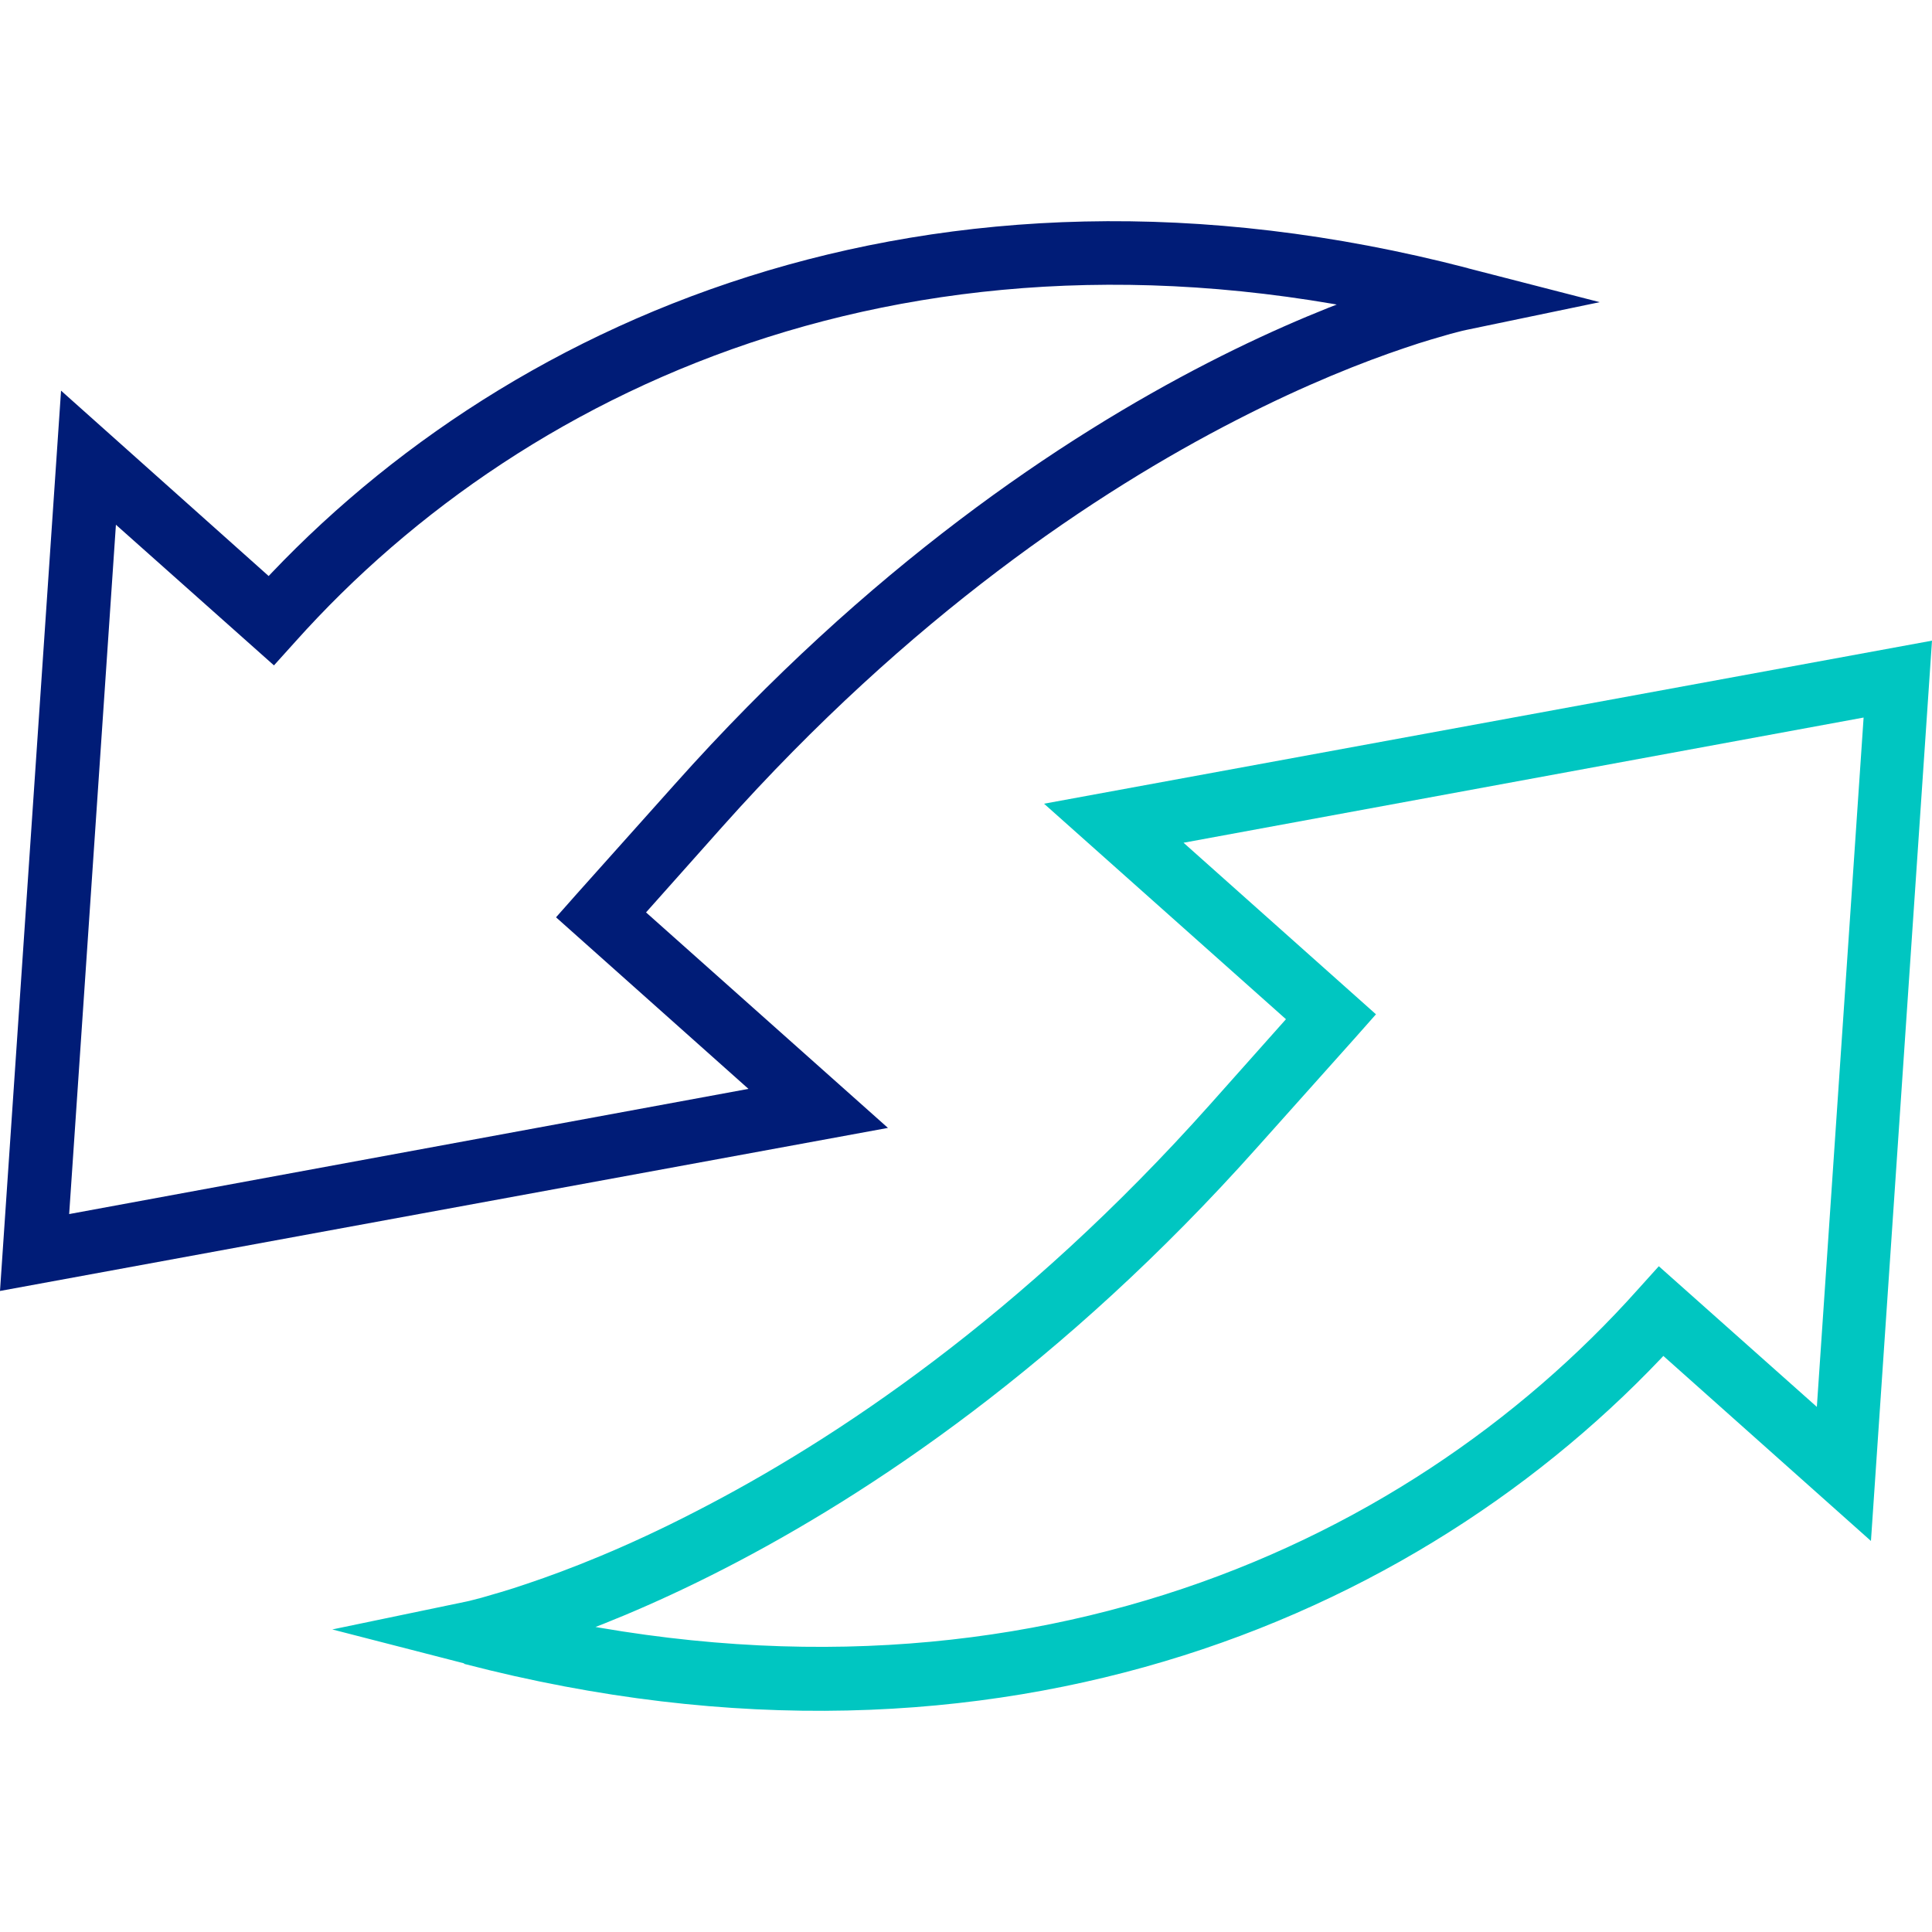
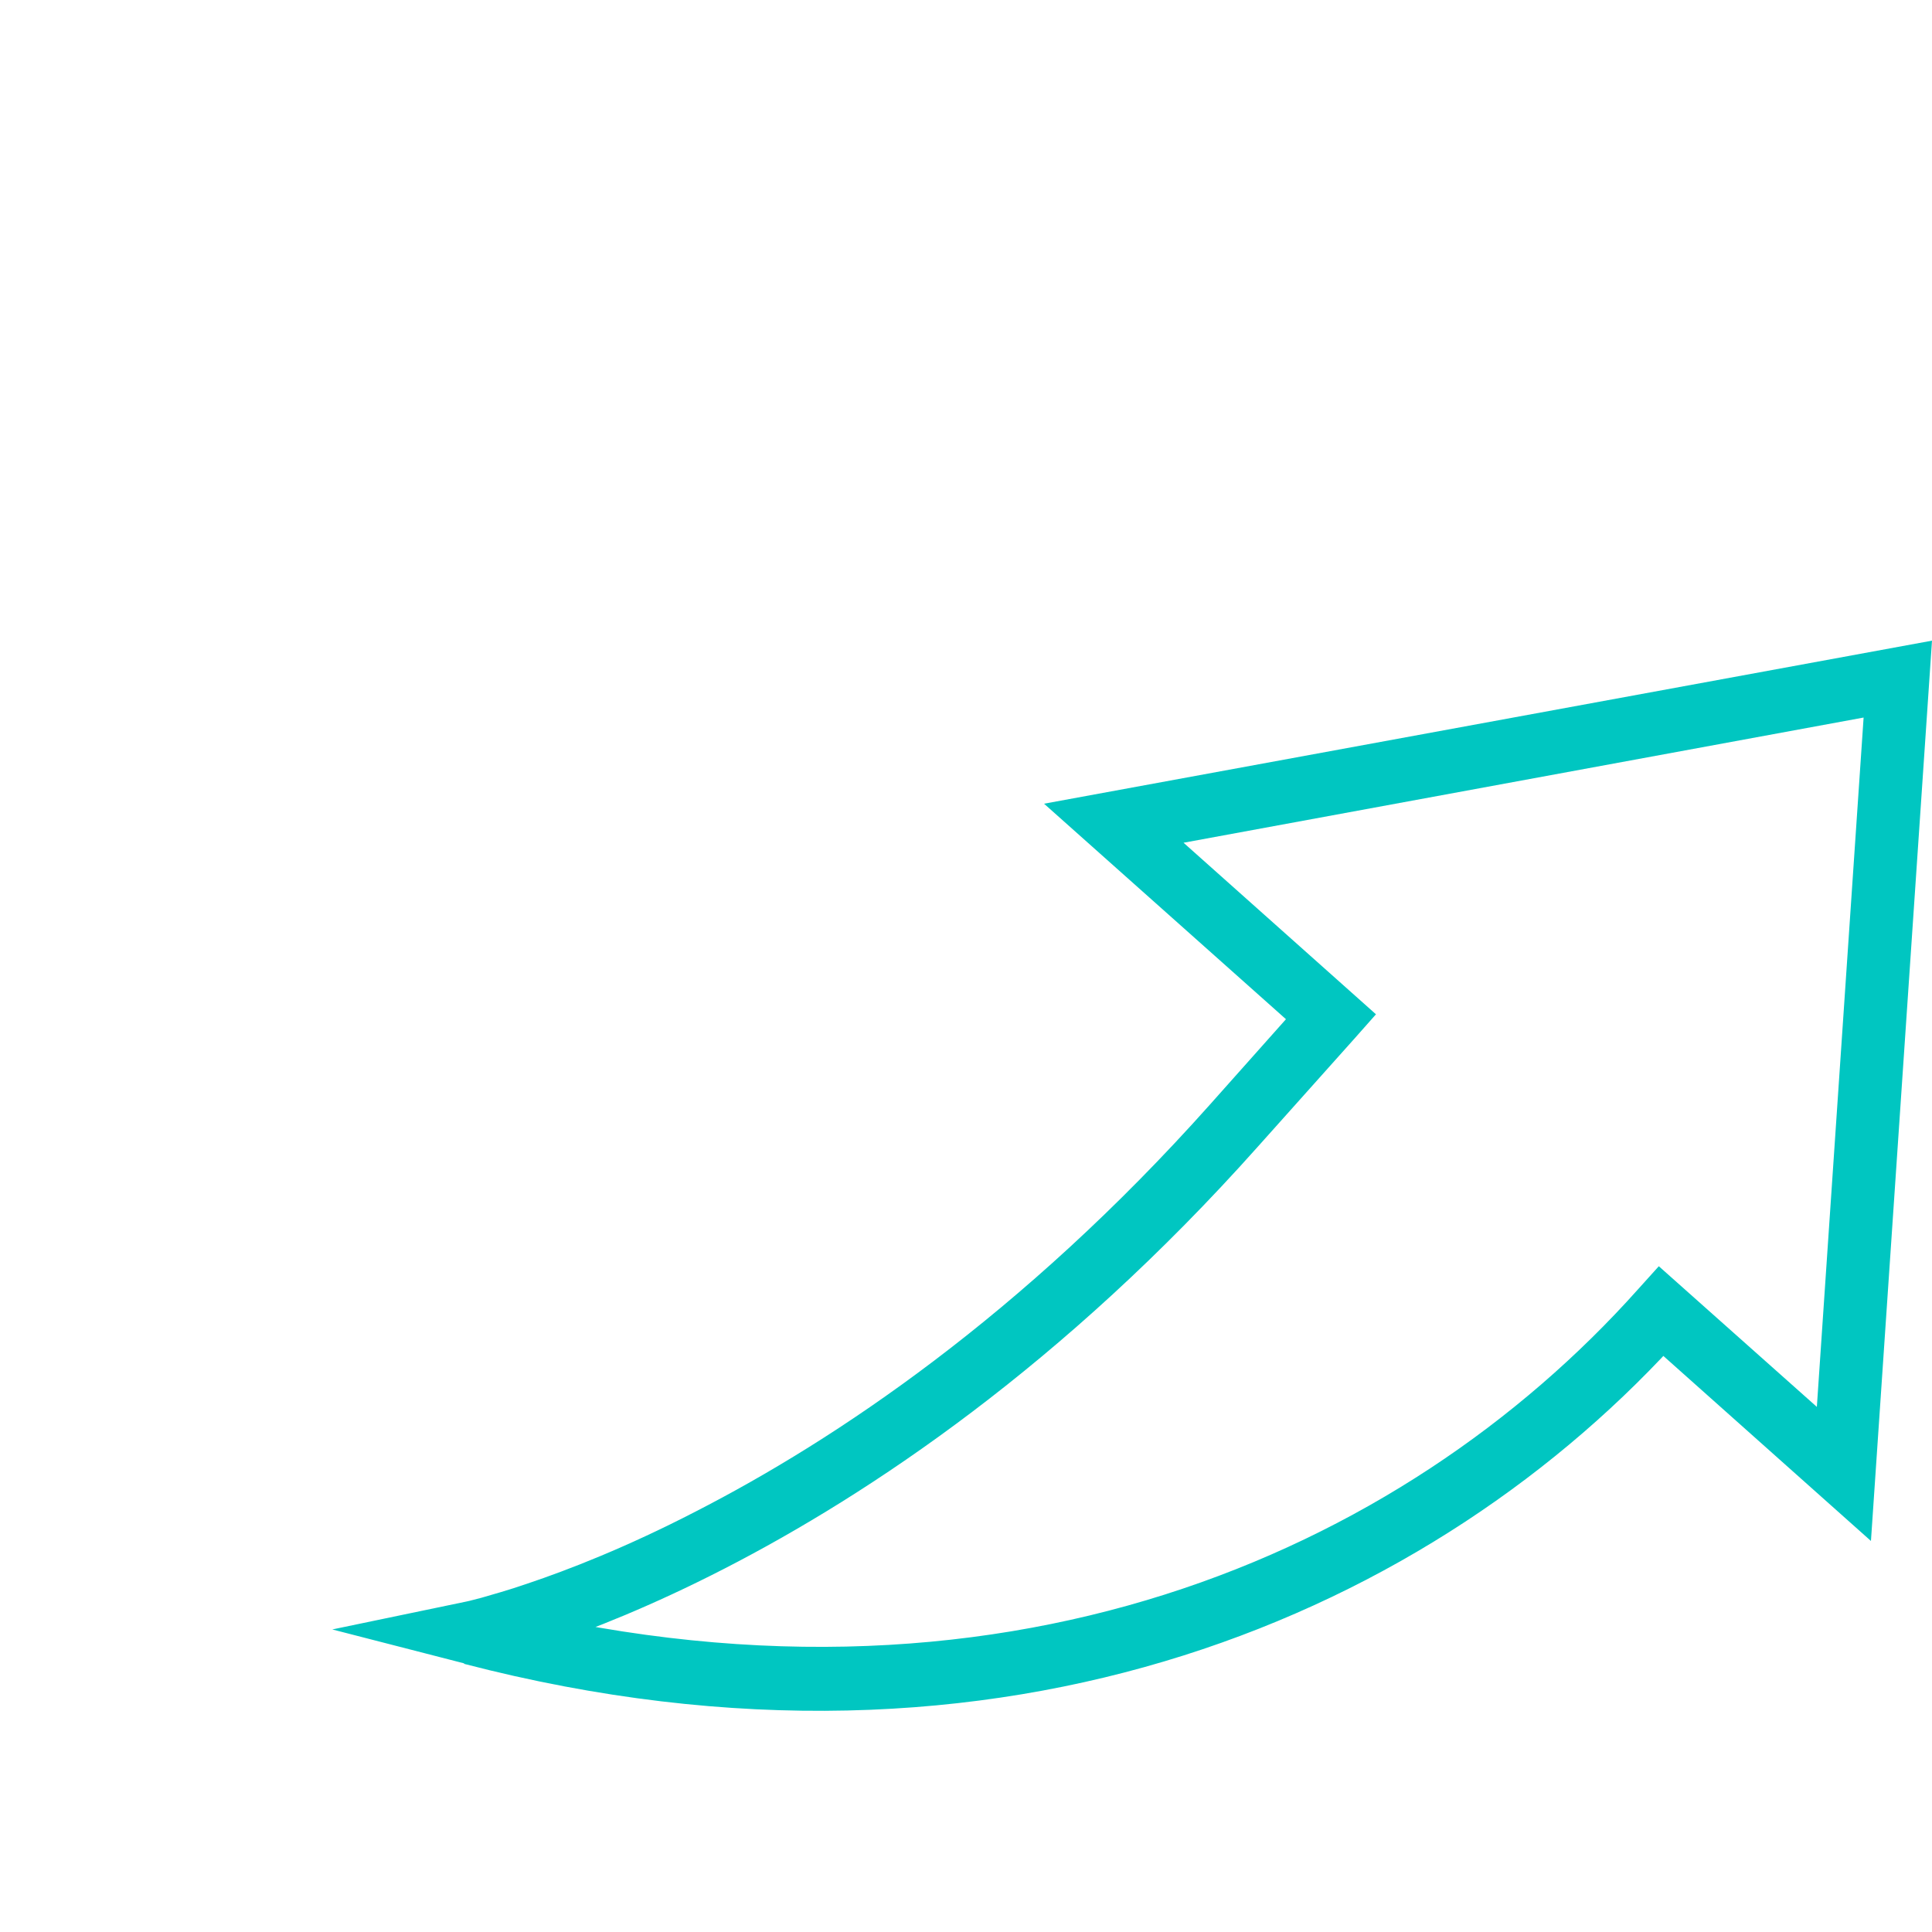
<svg xmlns="http://www.w3.org/2000/svg" id="a" viewBox="0 0 50 50">
  <defs>
    <style>.b{fill:#00c6c1;}.b,.c,.d{stroke-width:0px;}.c{fill:#001c77;}.d{fill:none;}</style>
  </defs>
  <rect class="d" width="50" height="50" />
  <path class="b" d="m12.22,42.27l-.21.79c13.96,3.63,25.16-1.35,31.59-8.57l-.61-.55-.55.61,5.98,5.33,1.58-23.3-22.98,4.22,6.87,6.12.55-.61-.61-.55-2.52,2.83c-4.87,5.46-9.7,8.68-13.31,10.53-1.8.93-3.3,1.51-4.34,1.86-.52.18-.93.29-1.2.37l-.31.08-.09.02-3.46.72,3.42.88.21-.79.17.81c.12-.02,10.1-2.12,20.14-13.38l2.53-2.83.54-.61-4.98-4.44,17.6-3.24-1.21,17.84-4.09-3.64-.55.61c-6.08,6.8-16.57,11.54-29.95,8.08l-.21.79.17.81-.17-.81Z" />
-   <path class="c" d="m37.78,7.73l.21-.79c-13.96-3.63-25.16,1.35-31.59,8.57l.61.55.55-.61L1.58,10.11,0,33.41l22.98-4.22-6.87-6.12-.55.61.61.55,2.52-2.83c4.87-5.46,9.7-8.68,13.31-10.53,1.81-.93,3.3-1.51,4.34-1.86.52-.18.93-.29,1.2-.37l.31-.08.09-.02,3.46-.72-3.42-.88-.21.79-.17-.81c-.12.02-10.1,2.12-20.14,13.38l-2.53,2.83-.54.61,4.98,4.44L1.79,31.42l1.21-17.84,4.09,3.64.55-.61c6.08-6.8,16.57-11.54,29.95-8.08l.21-.79-.17-.81.17.81Z" />
</svg>